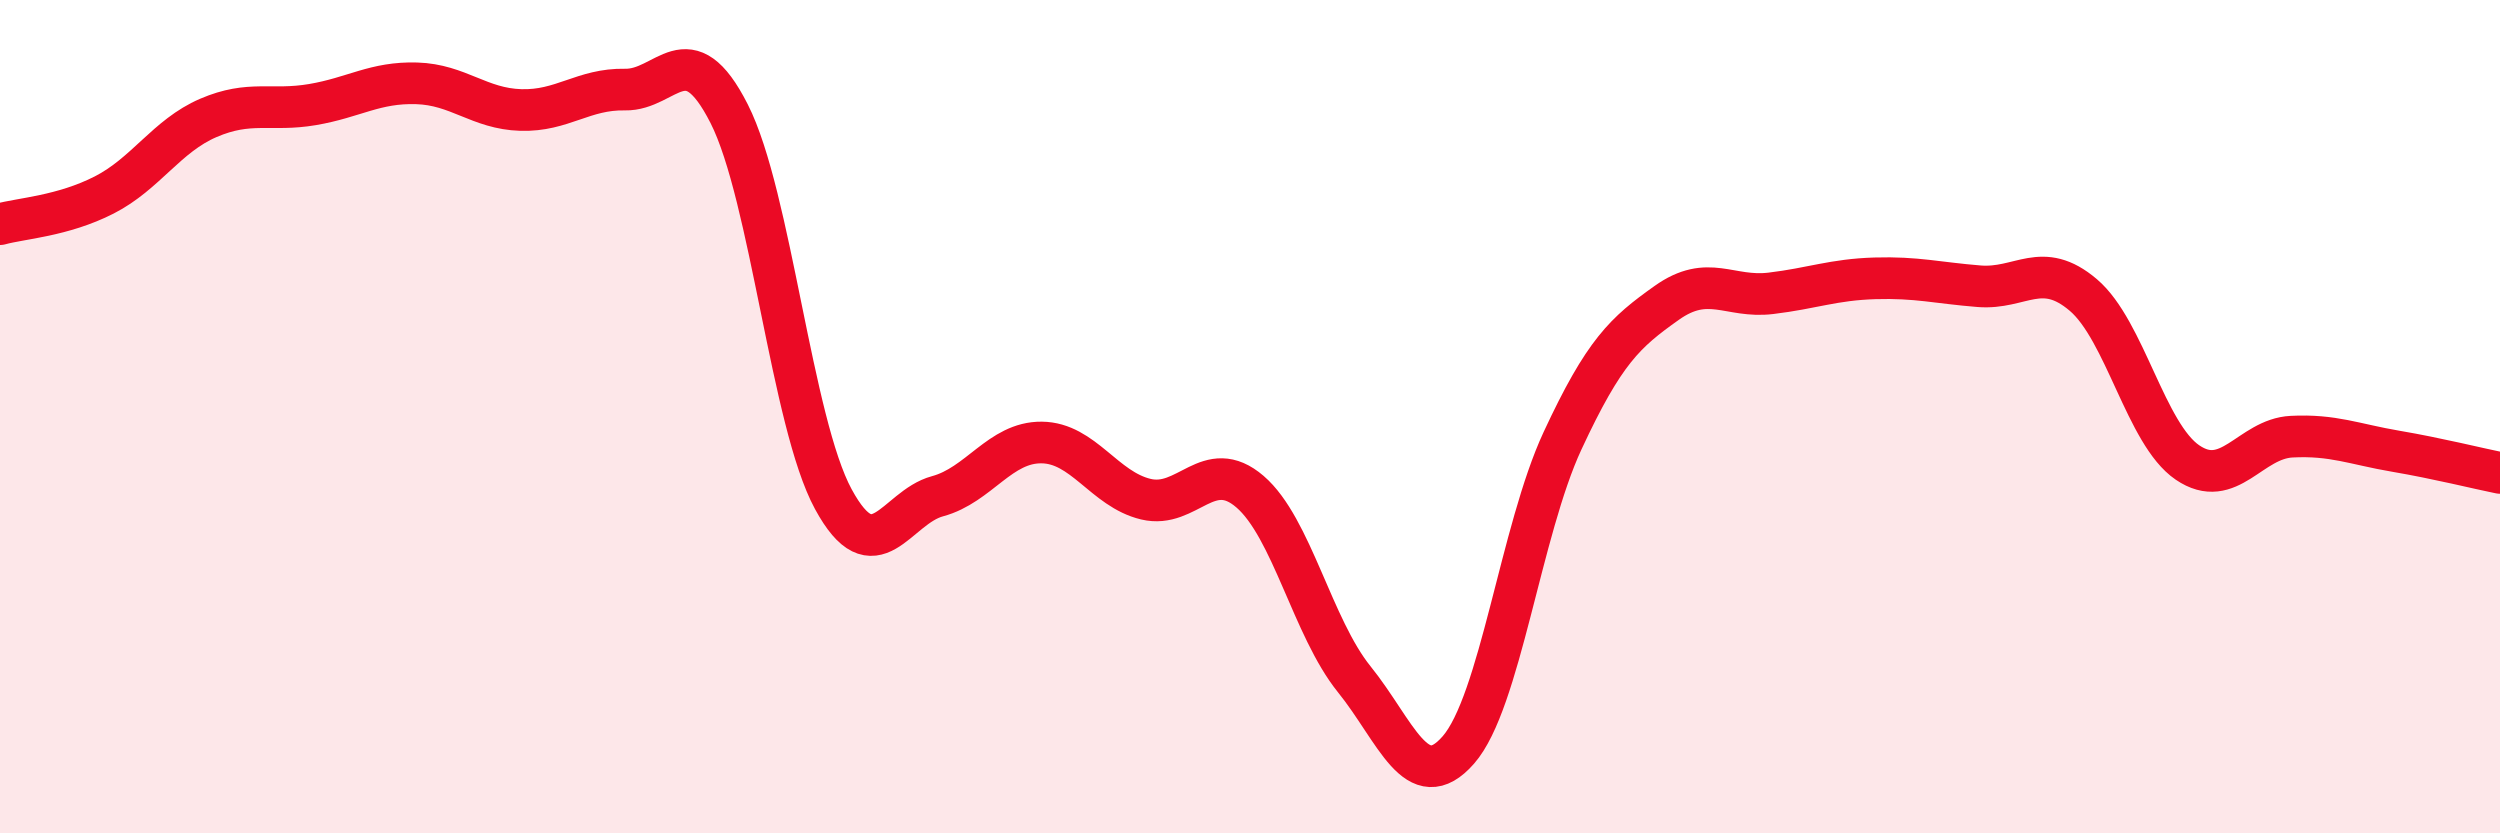
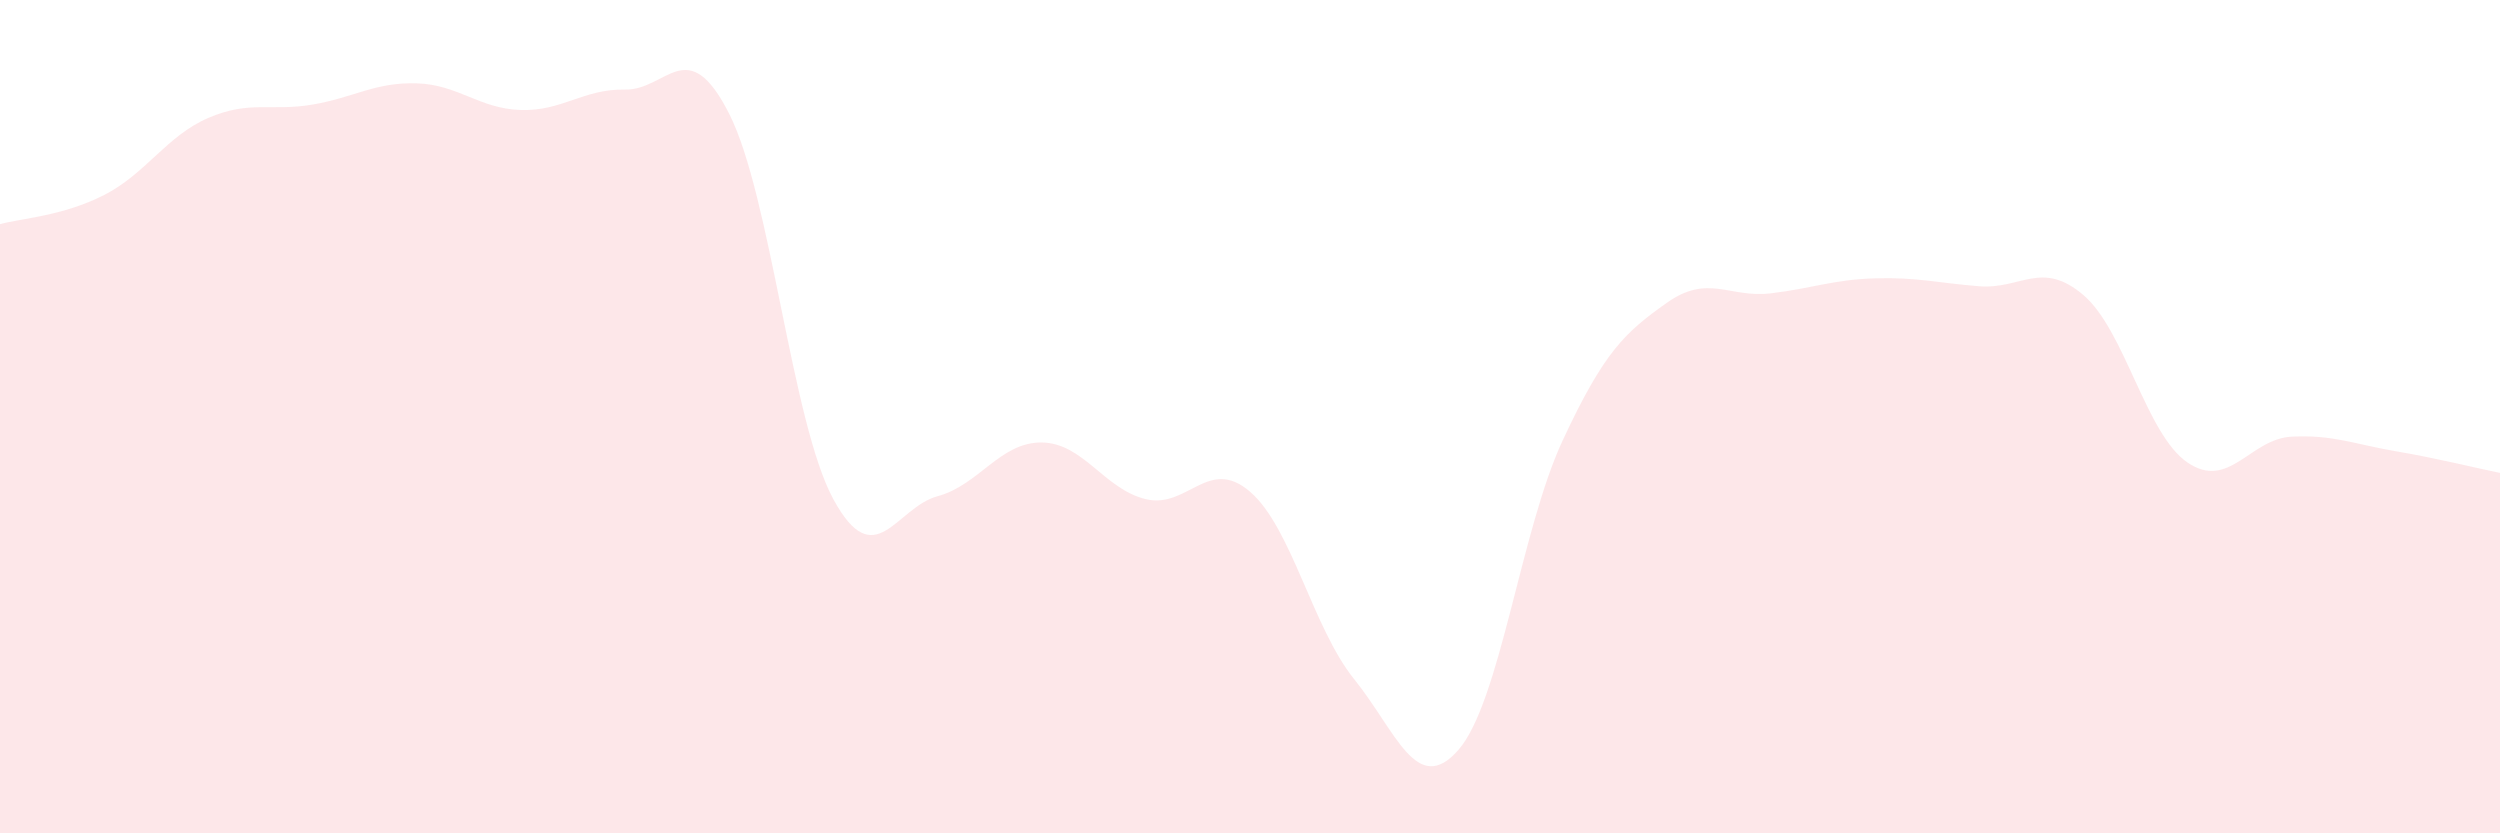
<svg xmlns="http://www.w3.org/2000/svg" width="60" height="20" viewBox="0 0 60 20">
  <path d="M 0,5.38 C 0.5,5.24 1.5,5.19 2.5,4.68 C 3.5,4.17 4,3.26 5,2.83 C 6,2.4 6.5,2.68 7.5,2.51 C 8.5,2.34 9,1.97 10,2 C 11,2.03 11.5,2.61 12.5,2.64 C 13.5,2.67 14,2.13 15,2.15 C 16,2.17 16.5,0.76 17.5,2.73 C 18.5,4.7 19,10.14 20,11.98 C 21,13.82 21.5,12.18 22.5,11.91 C 23.5,11.64 24,10.61 25,10.62 C 26,10.63 26.5,11.74 27.5,11.98 C 28.5,12.22 29,10.94 30,11.8 C 31,12.66 31.5,15.06 32.5,16.3 C 33.5,17.54 34,19.14 35,18 C 36,16.86 36.5,12.73 37.5,10.58 C 38.5,8.43 39,7.98 40,7.27 C 41,6.56 41.5,7.16 42.5,7.04 C 43.5,6.92 44,6.71 45,6.68 C 46,6.65 46.5,6.79 47.5,6.87 C 48.5,6.95 49,6.23 50,7.08 C 51,7.93 51.5,10.42 52.5,11.1 C 53.5,11.78 54,10.53 55,10.48 C 56,10.43 56.5,10.66 57.5,10.83 C 58.5,11 59.5,11.25 60,11.35L60 20L0 20Z" fill="#EB0A25" opacity="0.1" stroke-linecap="round" stroke-linejoin="round" />
-   <path d="M 0,5.38 C 0.5,5.24 1.5,5.19 2.5,4.68 C 3.5,4.17 4,3.26 5,2.83 C 6,2.4 6.5,2.68 7.5,2.51 C 8.5,2.34 9,1.97 10,2 C 11,2.03 11.5,2.61 12.5,2.64 C 13.5,2.67 14,2.13 15,2.15 C 16,2.17 16.5,0.76 17.5,2.73 C 18.5,4.7 19,10.14 20,11.98 C 21,13.82 21.5,12.18 22.5,11.91 C 23.5,11.64 24,10.61 25,10.62 C 26,10.63 26.5,11.74 27.5,11.98 C 28.5,12.22 29,10.94 30,11.8 C 31,12.66 31.5,15.06 32.5,16.3 C 33.5,17.54 34,19.14 35,18 C 36,16.86 36.5,12.73 37.5,10.58 C 38.5,8.43 39,7.98 40,7.27 C 41,6.56 41.5,7.16 42.5,7.04 C 43.5,6.92 44,6.71 45,6.68 C 46,6.65 46.5,6.79 47.5,6.87 C 48.5,6.95 49,6.23 50,7.08 C 51,7.93 51.5,10.42 52.5,11.1 C 53.5,11.78 54,10.53 55,10.48 C 56,10.43 56.5,10.66 57.5,10.83 C 58.5,11 59.5,11.25 60,11.35" stroke="#EB0A25" stroke-width="1" fill="none" stroke-linecap="round" stroke-linejoin="round" />
</svg>